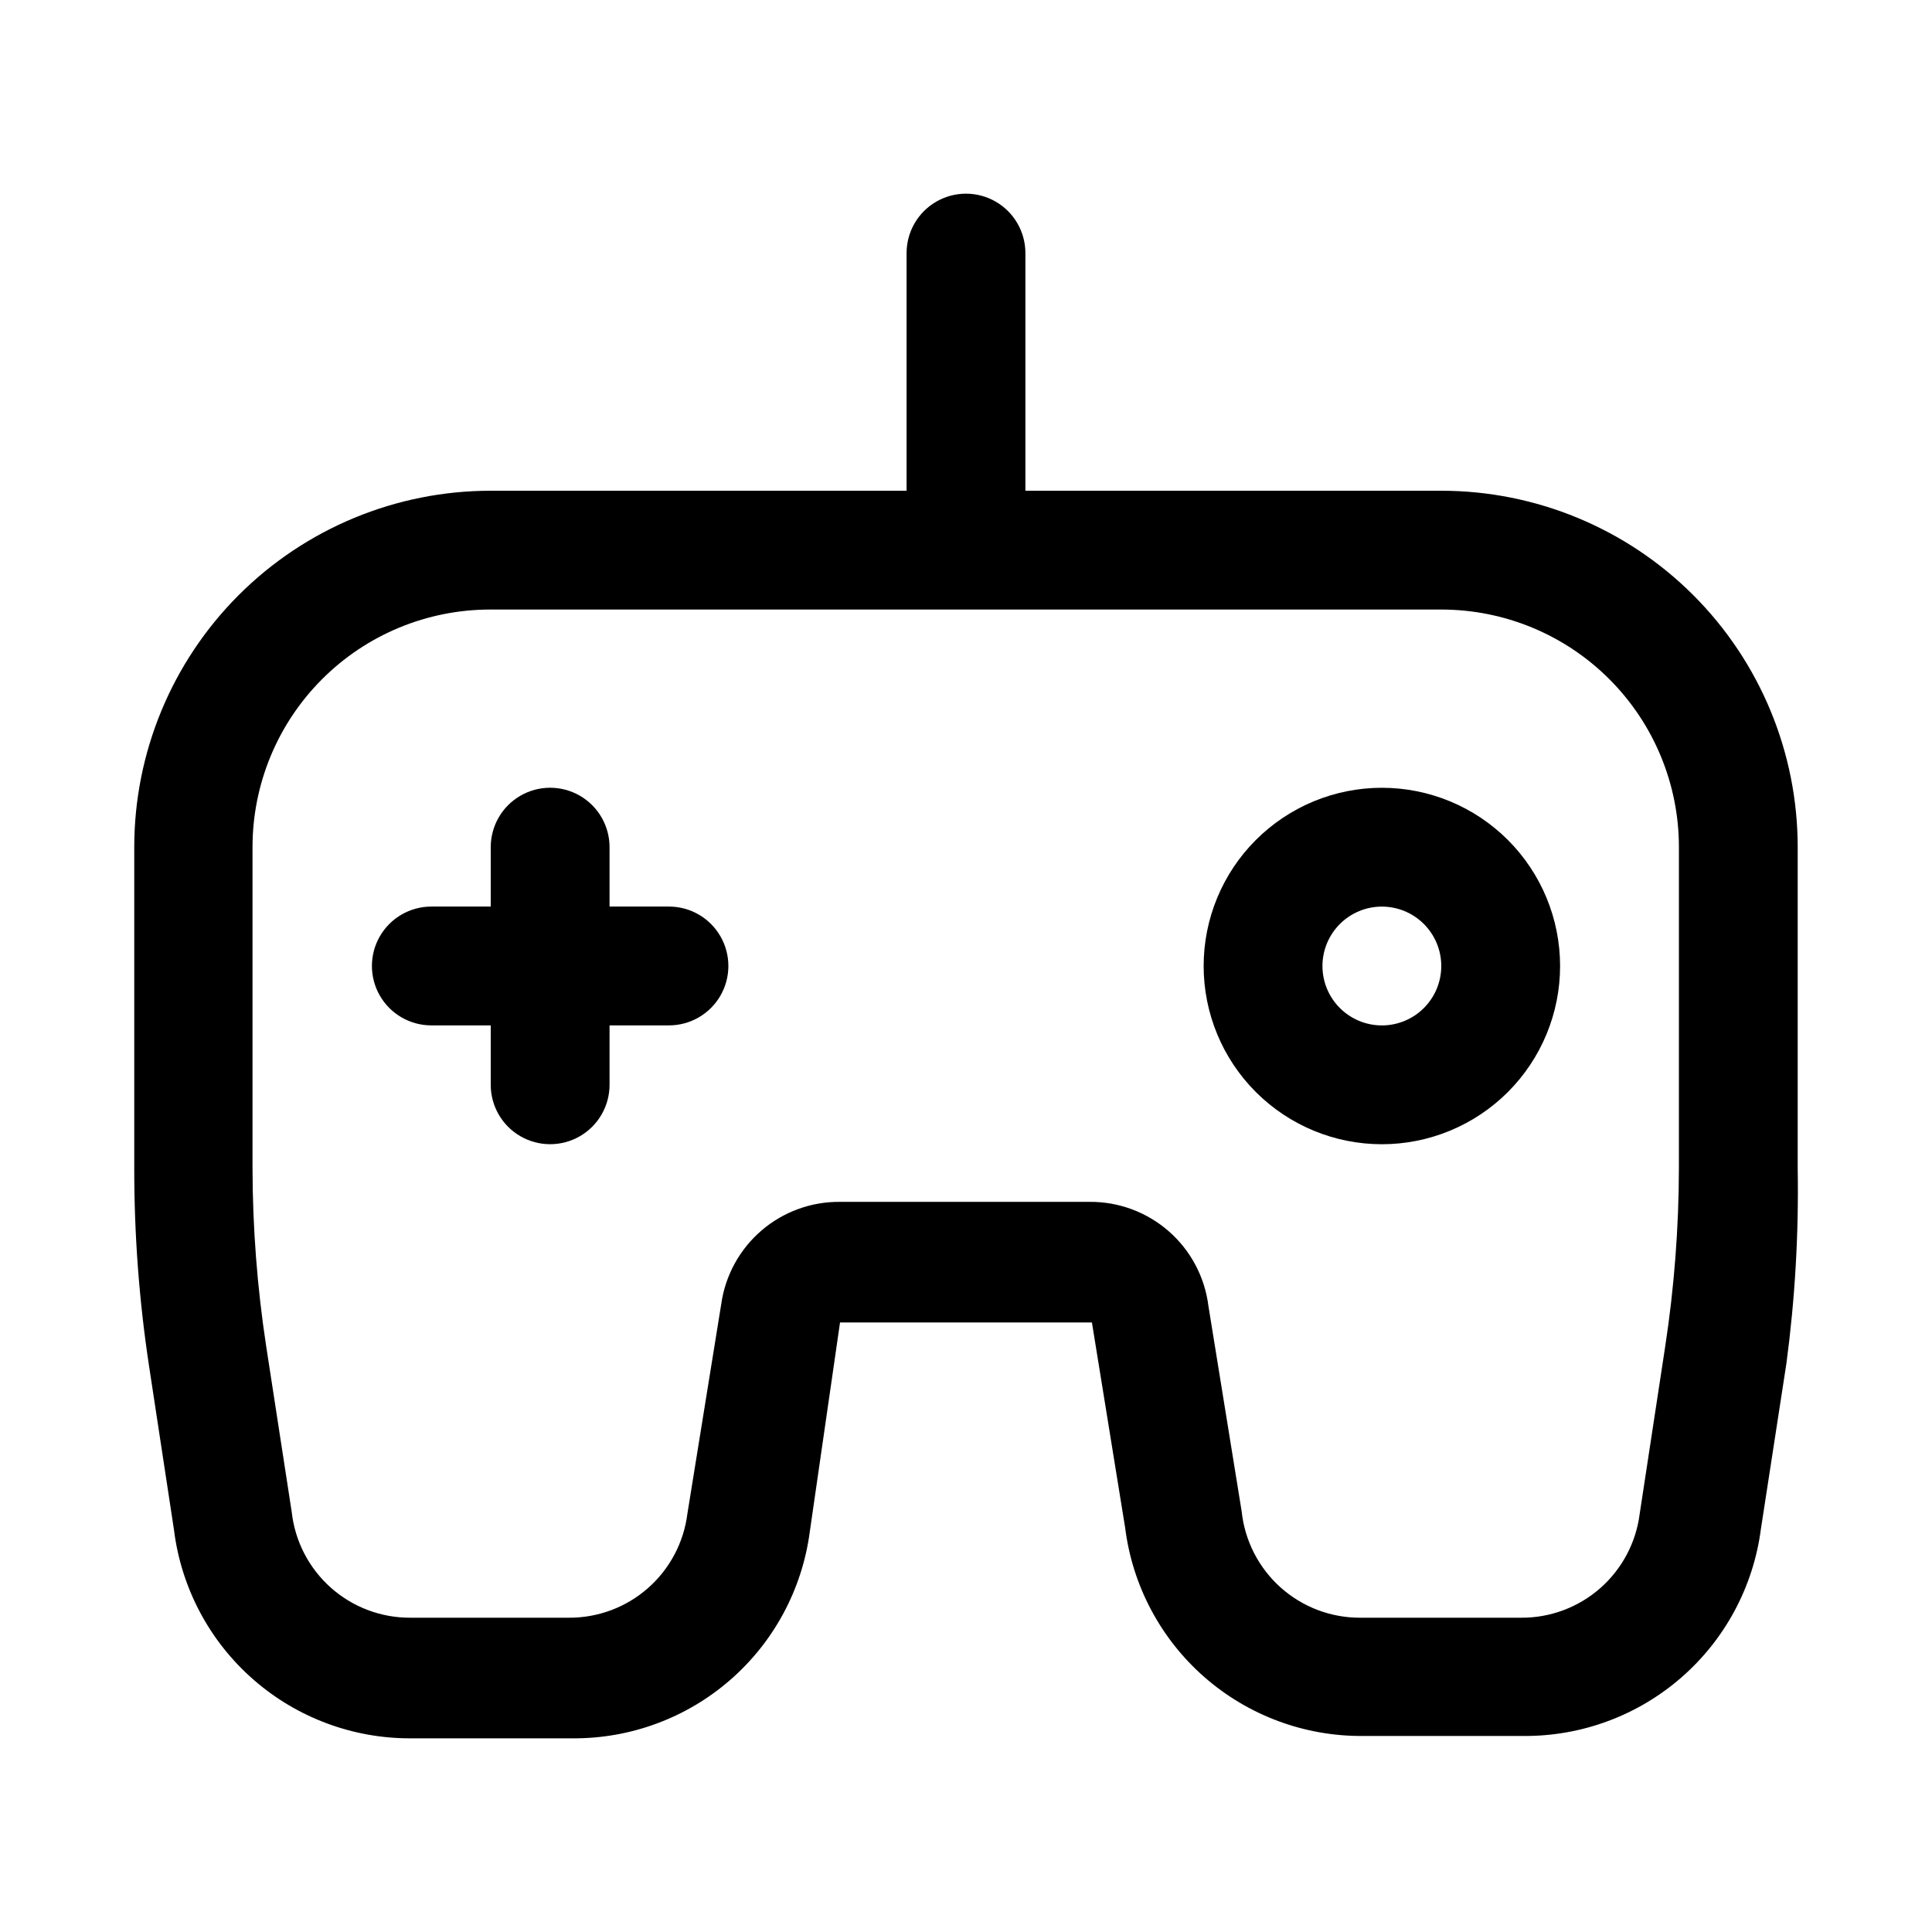
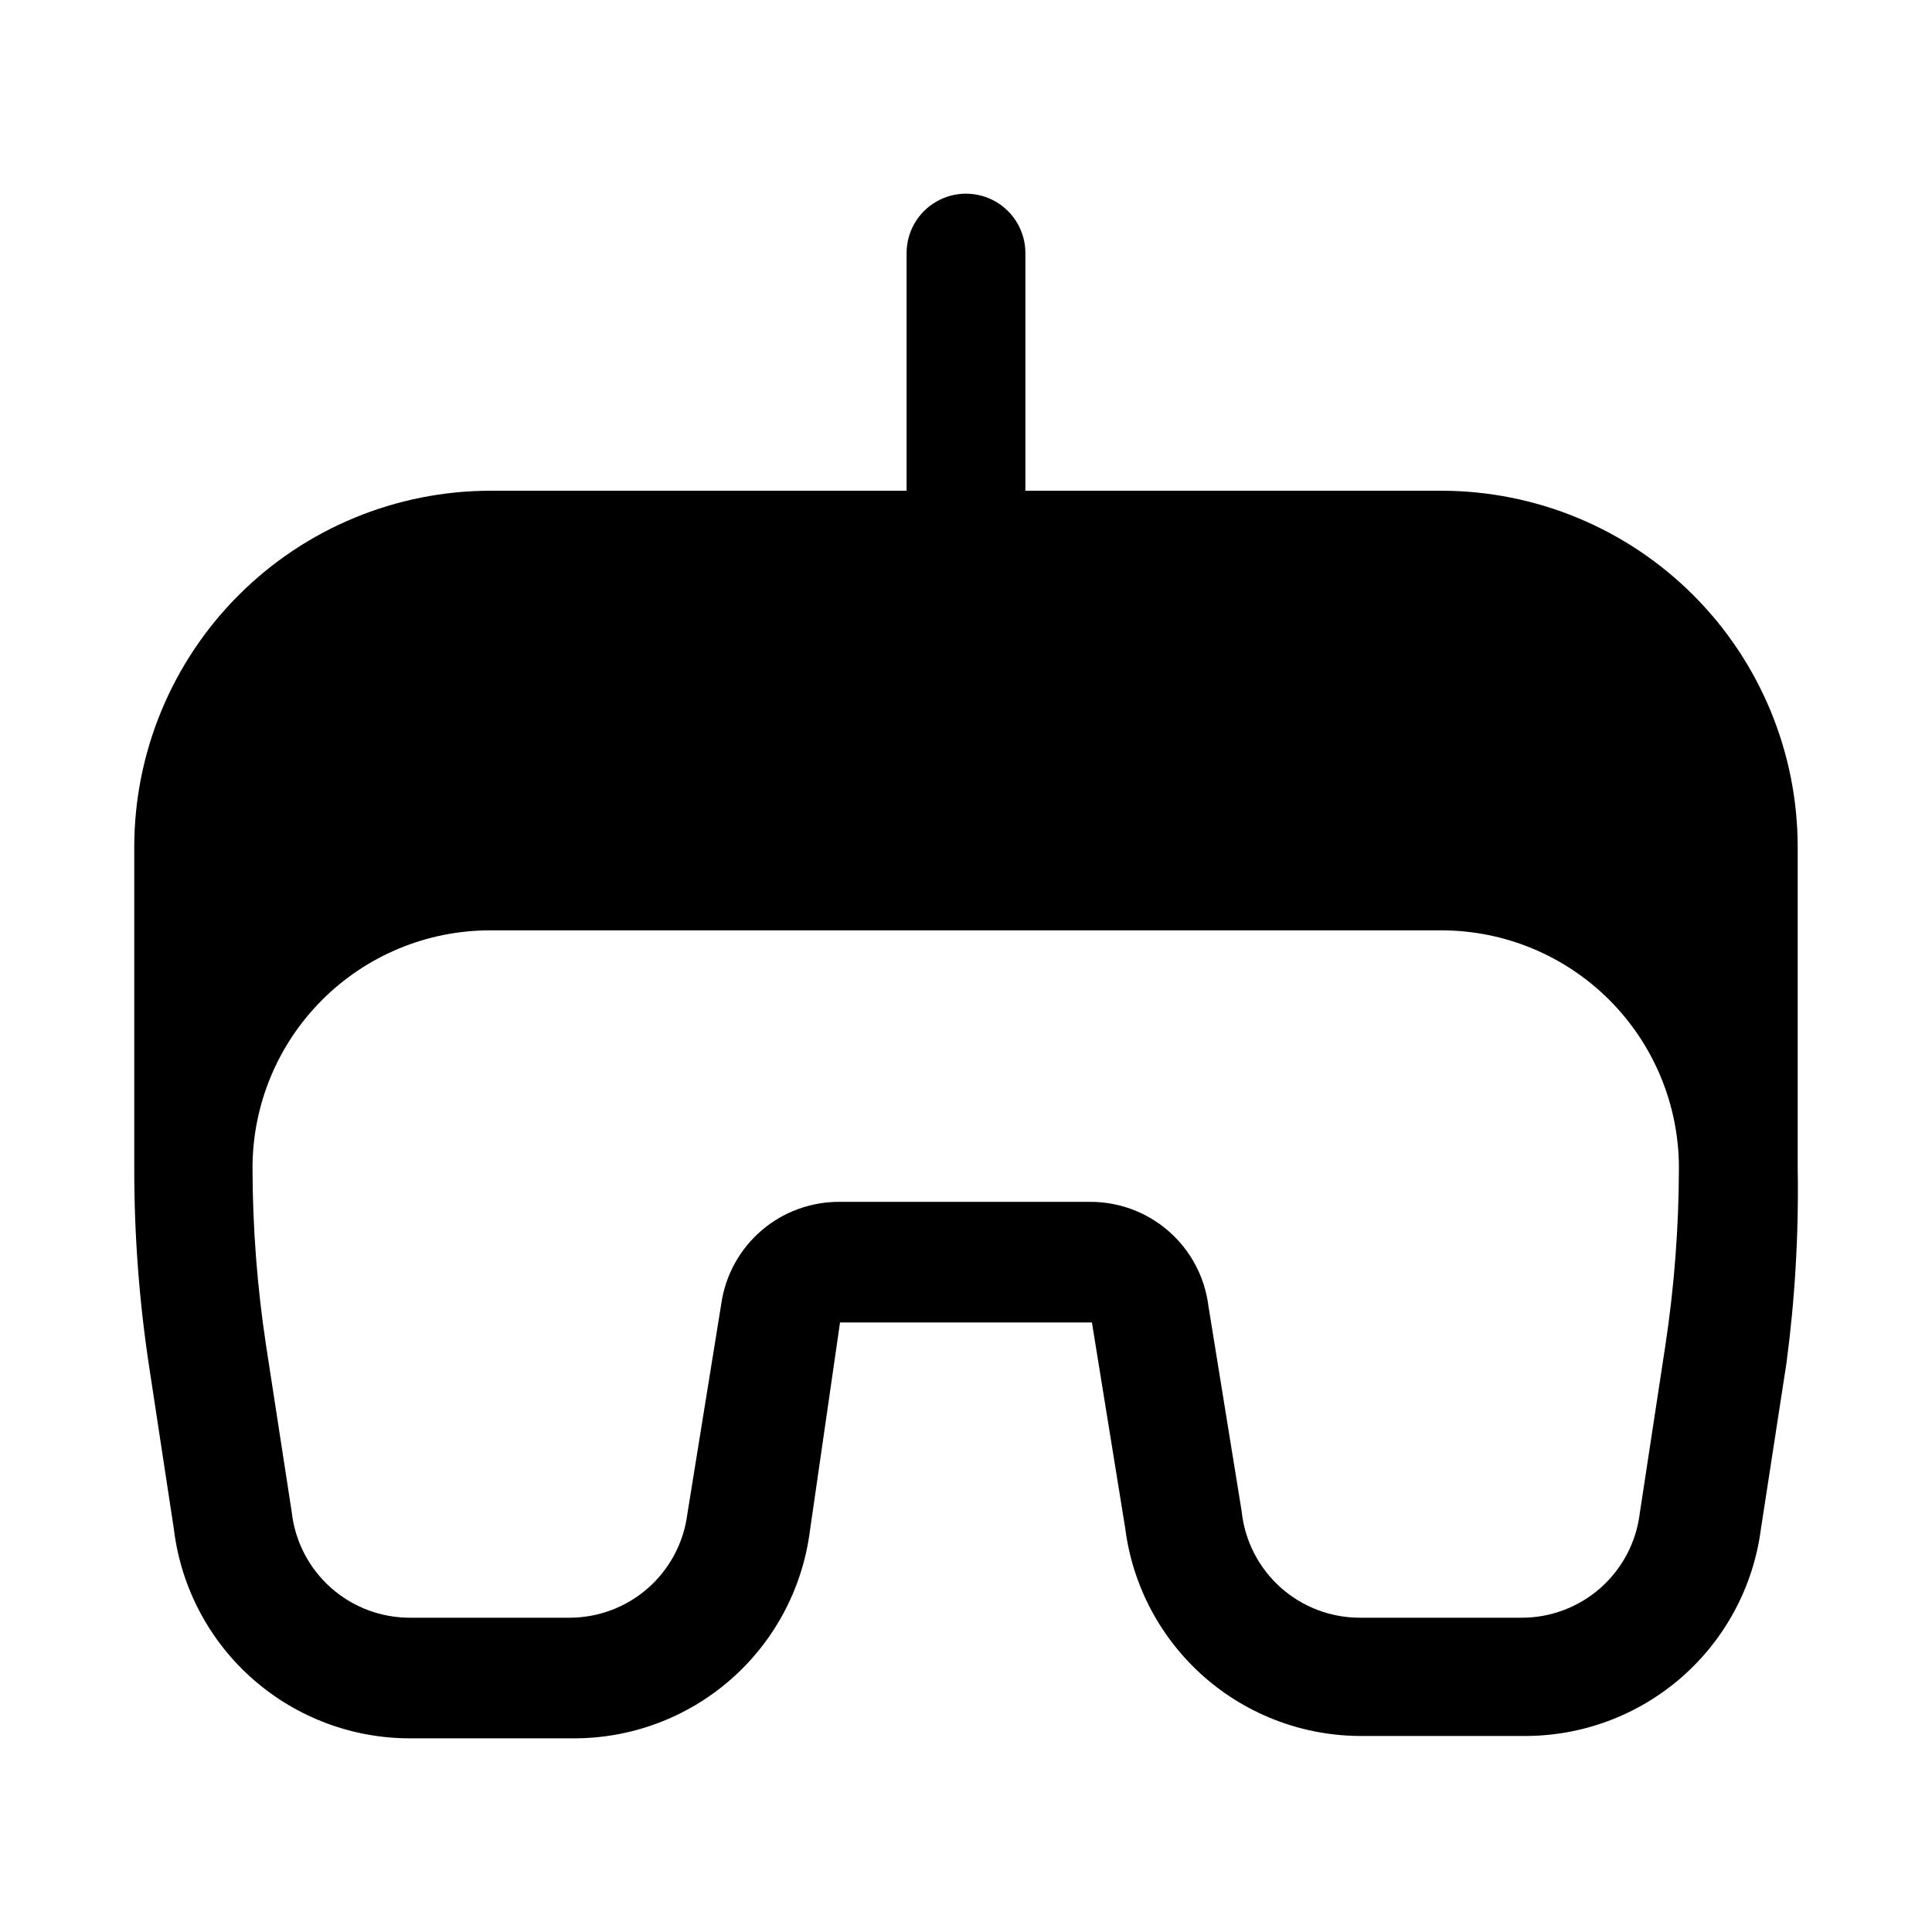
<svg xmlns="http://www.w3.org/2000/svg" fill="#000000" width="800px" height="800px" version="1.1" viewBox="144 144 512 512">
  <g>
-     <path d="m525.95 274.05h-110.21v-62.977c0-5.625-3-10.824-7.871-13.637s-10.875-2.812-15.746 0-7.871 8.012-7.871 13.637v62.977h-110.21c-25.055 0-49.082 9.953-66.797 27.668s-27.668 41.742-27.668 66.797v85.02-0.004c-0.02 17.605 1.293 35.184 3.938 52.586l6.613 43.453h-0.004c1.93 15.305 9.406 29.367 21.016 39.523 11.605 10.16 26.539 15.703 41.961 15.582h42.512c15.352 0.133 30.223-5.344 41.82-15.402 11.598-10.062 19.121-24.012 21.152-39.23l8.031-55.578h66.754l8.816 54.473v0.004c1.93 15.305 9.406 29.367 21.012 39.523 11.609 10.156 26.543 15.703 41.965 15.582h42.508c15.379 0.129 30.27-5.371 41.871-15.465 11.602-10.09 19.109-24.078 21.105-39.324l6.769-43.926c2.289-17.168 3.289-34.484 2.992-51.801v-85.016c0-25.055-9.953-49.082-27.668-66.797s-41.742-27.668-66.797-27.668zm62.977 179.48c-0.027 15.812-1.238 31.602-3.621 47.234l-6.769 44.398c-0.965 7.648-4.703 14.684-10.504 19.762-5.805 5.078-13.27 7.848-20.984 7.789h-42.508c-7.809 0.043-15.355-2.816-21.172-8.023-5.82-5.207-9.496-12.395-10.316-20.16l-8.816-54.473c-0.965-7.652-4.703-14.684-10.508-19.762-5.801-5.078-13.27-7.852-20.98-7.789h-66.125c-7.641-0.078-15.047 2.629-20.84 7.609-5.793 4.984-9.578 11.902-10.648 19.469l-8.973 55.578c-0.965 7.648-4.703 14.684-10.508 19.762-5.805 5.078-13.27 7.848-20.98 7.789h-41.879c-7.785 0.047-15.312-2.789-21.125-7.965-5.816-5.176-9.508-12.324-10.363-20.059l-6.769-43.926c-2.383-15.633-3.594-31.422-3.621-47.234v-85.016c0-16.703 6.633-32.723 18.445-44.531 11.809-11.812 27.828-18.445 44.531-18.445h252.06c16.703 0 32.723 6.633 44.531 18.445 11.812 11.809 18.445 27.828 18.445 44.531z" />
-     <path d="m510.21 352.77c-12.527 0-24.539 4.977-33.398 13.836-8.859 8.855-13.832 20.871-13.832 33.398 0 12.523 4.973 24.539 13.832 33.398 8.859 8.855 20.871 13.832 33.398 13.832 12.527 0 24.539-4.977 33.398-13.832 8.855-8.859 13.832-20.875 13.832-33.398 0-12.527-4.977-24.543-13.832-33.398-8.859-8.859-20.871-13.836-33.398-13.836zm0 62.977c-4.176 0-8.18-1.66-11.133-4.609-2.953-2.953-4.613-6.957-4.613-11.133s1.66-8.18 4.613-11.133c2.953-2.953 6.957-4.613 11.133-4.613s8.18 1.66 11.133 4.613c2.953 2.953 4.609 6.957 4.609 11.133s-1.656 8.18-4.609 11.133c-2.953 2.949-6.957 4.609-11.133 4.609z" />
-     <path d="m321.28 384.25h-15.742v-15.742c0-5.625-3-10.824-7.871-13.637-4.875-2.812-10.875-2.812-15.746 0-4.871 2.812-7.871 8.012-7.871 13.637v15.742h-15.746c-5.625 0-10.82 3-13.633 7.871s-2.812 10.875 0 15.746 8.008 7.871 13.633 7.871h15.746v15.746c0 5.625 3 10.82 7.871 13.633 4.871 2.812 10.871 2.812 15.746 0 4.871-2.812 7.871-8.008 7.871-13.633v-15.746h15.742c5.625 0 10.824-3 13.637-7.871s2.812-10.875 0-15.746-8.012-7.871-13.637-7.871z" />
+     <path d="m525.95 274.05h-110.21v-62.977c0-5.625-3-10.824-7.871-13.637s-10.875-2.812-15.746 0-7.871 8.012-7.871 13.637v62.977h-110.21c-25.055 0-49.082 9.953-66.797 27.668s-27.668 41.742-27.668 66.797v85.02-0.004c-0.02 17.605 1.293 35.184 3.938 52.586l6.613 43.453h-0.004c1.93 15.305 9.406 29.367 21.016 39.523 11.605 10.16 26.539 15.703 41.961 15.582h42.512c15.352 0.133 30.223-5.344 41.82-15.402 11.598-10.062 19.121-24.012 21.152-39.23l8.031-55.578h66.754l8.816 54.473v0.004c1.93 15.305 9.406 29.367 21.012 39.523 11.609 10.156 26.543 15.703 41.965 15.582h42.508c15.379 0.129 30.27-5.371 41.871-15.465 11.602-10.09 19.109-24.078 21.105-39.324l6.769-43.926c2.289-17.168 3.289-34.484 2.992-51.801v-85.016c0-25.055-9.953-49.082-27.668-66.797s-41.742-27.668-66.797-27.668zm62.977 179.48c-0.027 15.812-1.238 31.602-3.621 47.234l-6.769 44.398c-0.965 7.648-4.703 14.684-10.504 19.762-5.805 5.078-13.27 7.848-20.984 7.789h-42.508c-7.809 0.043-15.355-2.816-21.172-8.023-5.82-5.207-9.496-12.395-10.316-20.16l-8.816-54.473c-0.965-7.652-4.703-14.684-10.508-19.762-5.801-5.078-13.27-7.852-20.98-7.789h-66.125c-7.641-0.078-15.047 2.629-20.84 7.609-5.793 4.984-9.578 11.902-10.648 19.469l-8.973 55.578c-0.965 7.648-4.703 14.684-10.508 19.762-5.805 5.078-13.27 7.848-20.98 7.789h-41.879c-7.785 0.047-15.312-2.789-21.125-7.965-5.816-5.176-9.508-12.324-10.363-20.059l-6.769-43.926c-2.383-15.633-3.594-31.422-3.621-47.234c0-16.703 6.633-32.723 18.445-44.531 11.809-11.812 27.828-18.445 44.531-18.445h252.06c16.703 0 32.723 6.633 44.531 18.445 11.812 11.809 18.445 27.828 18.445 44.531z" />
  </g>
</svg>